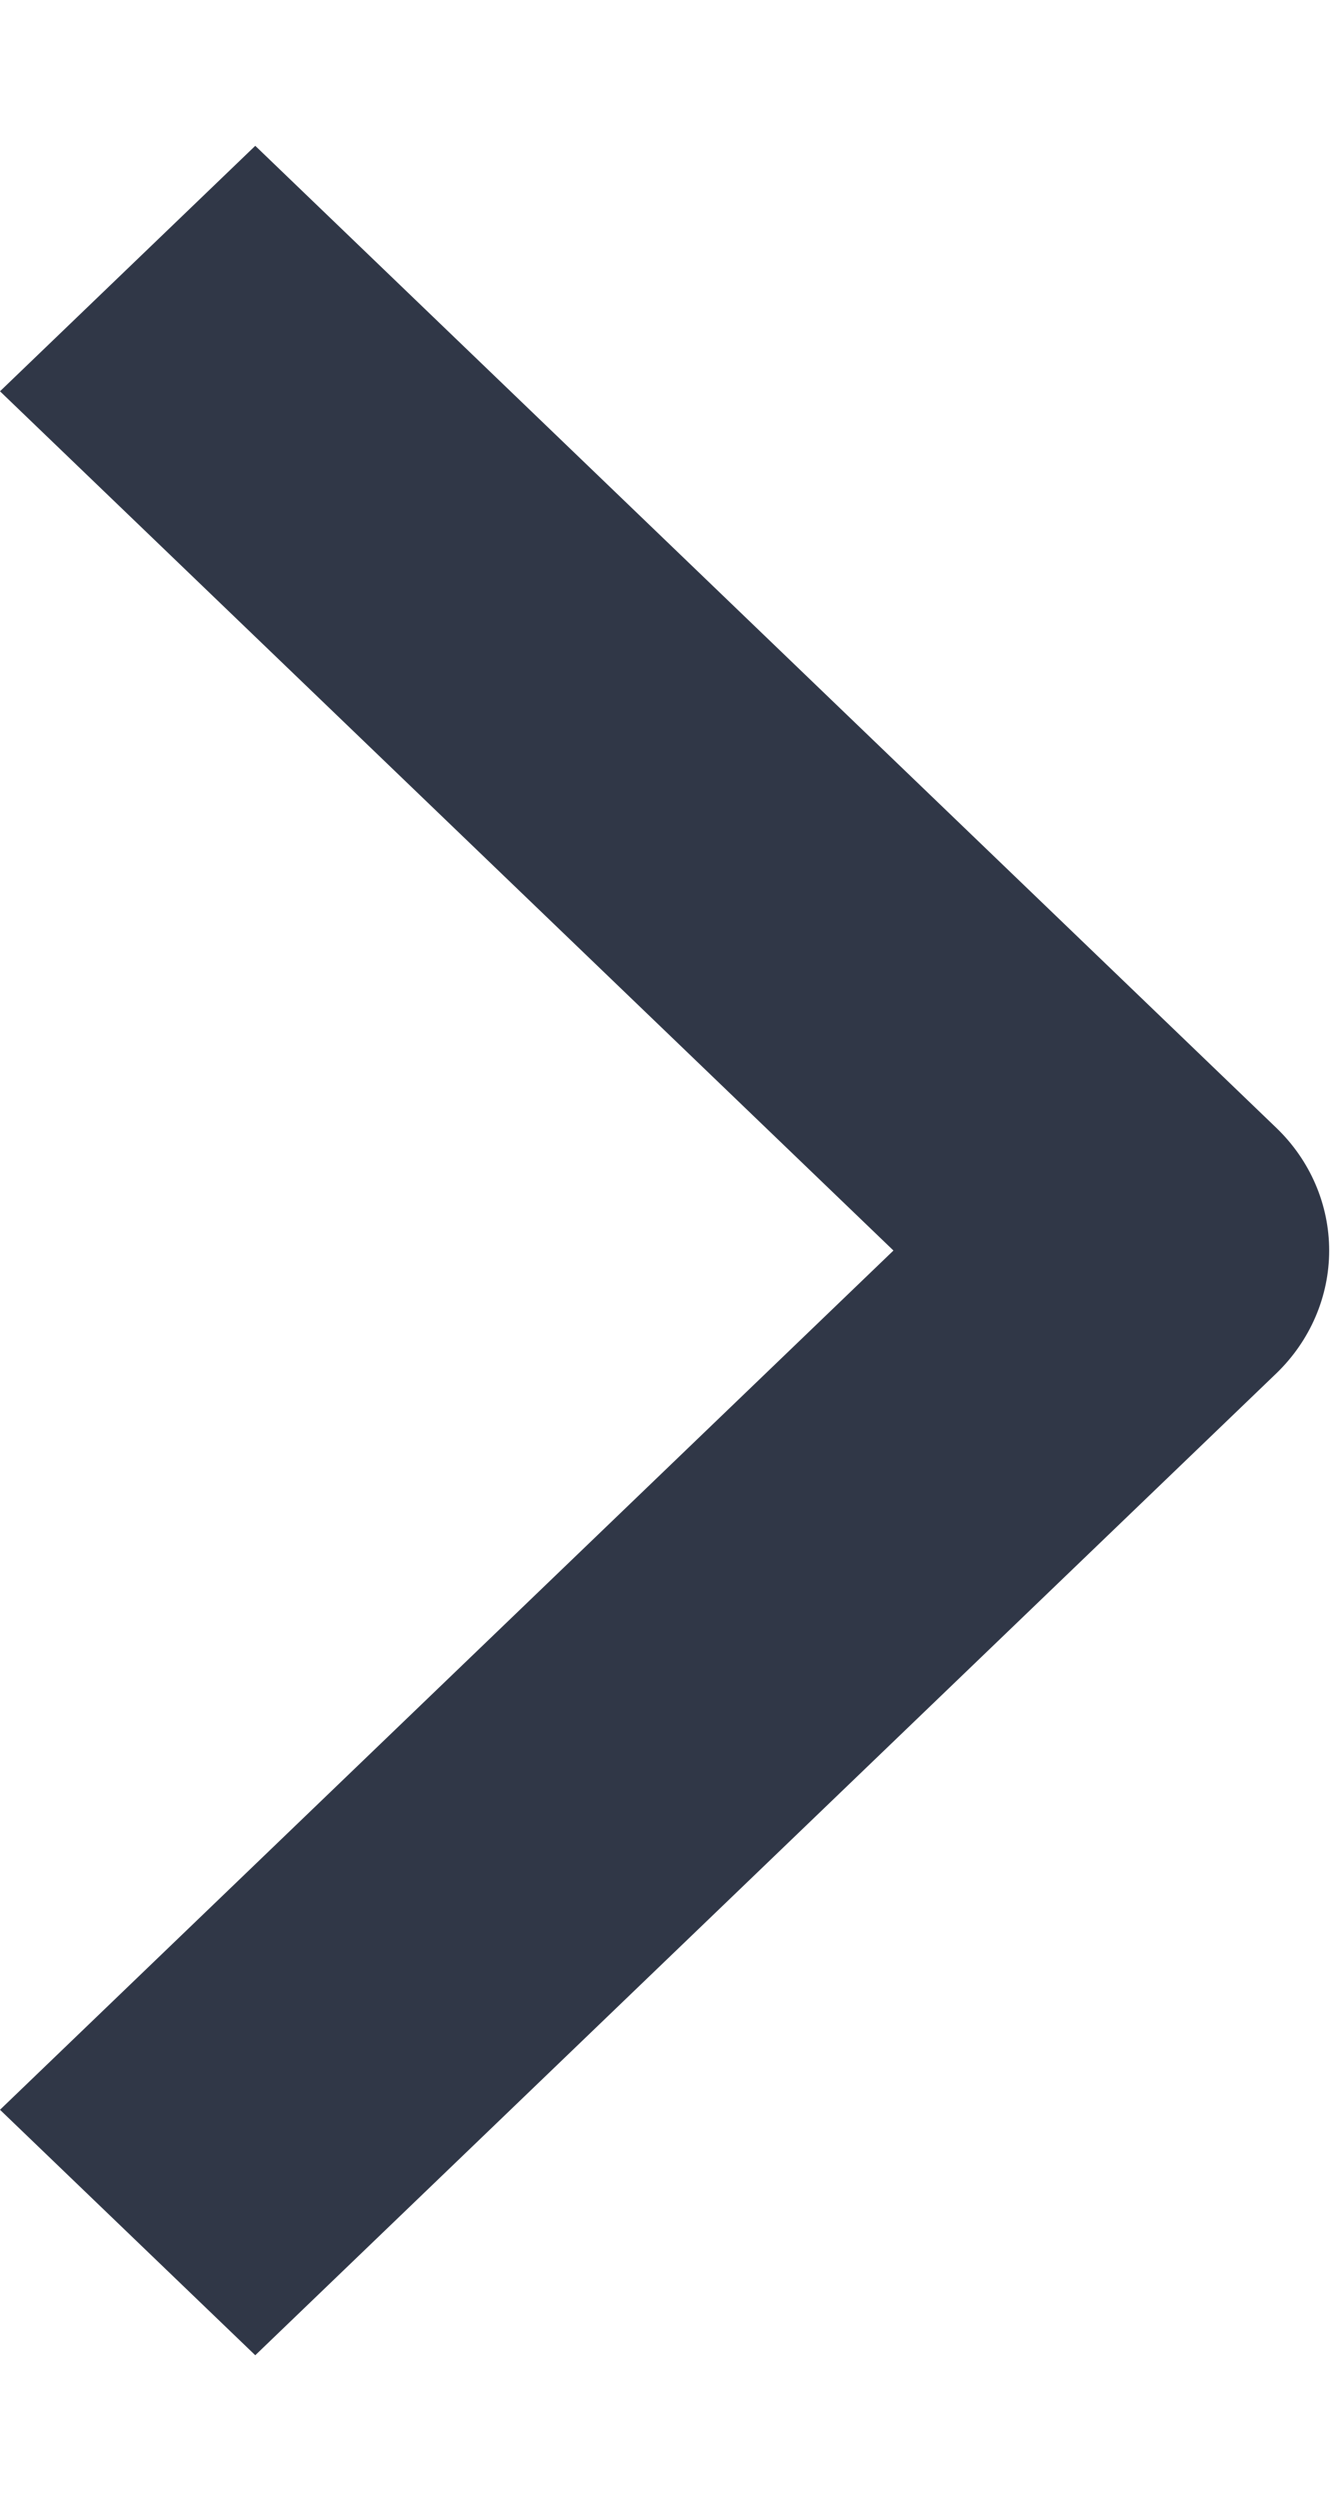
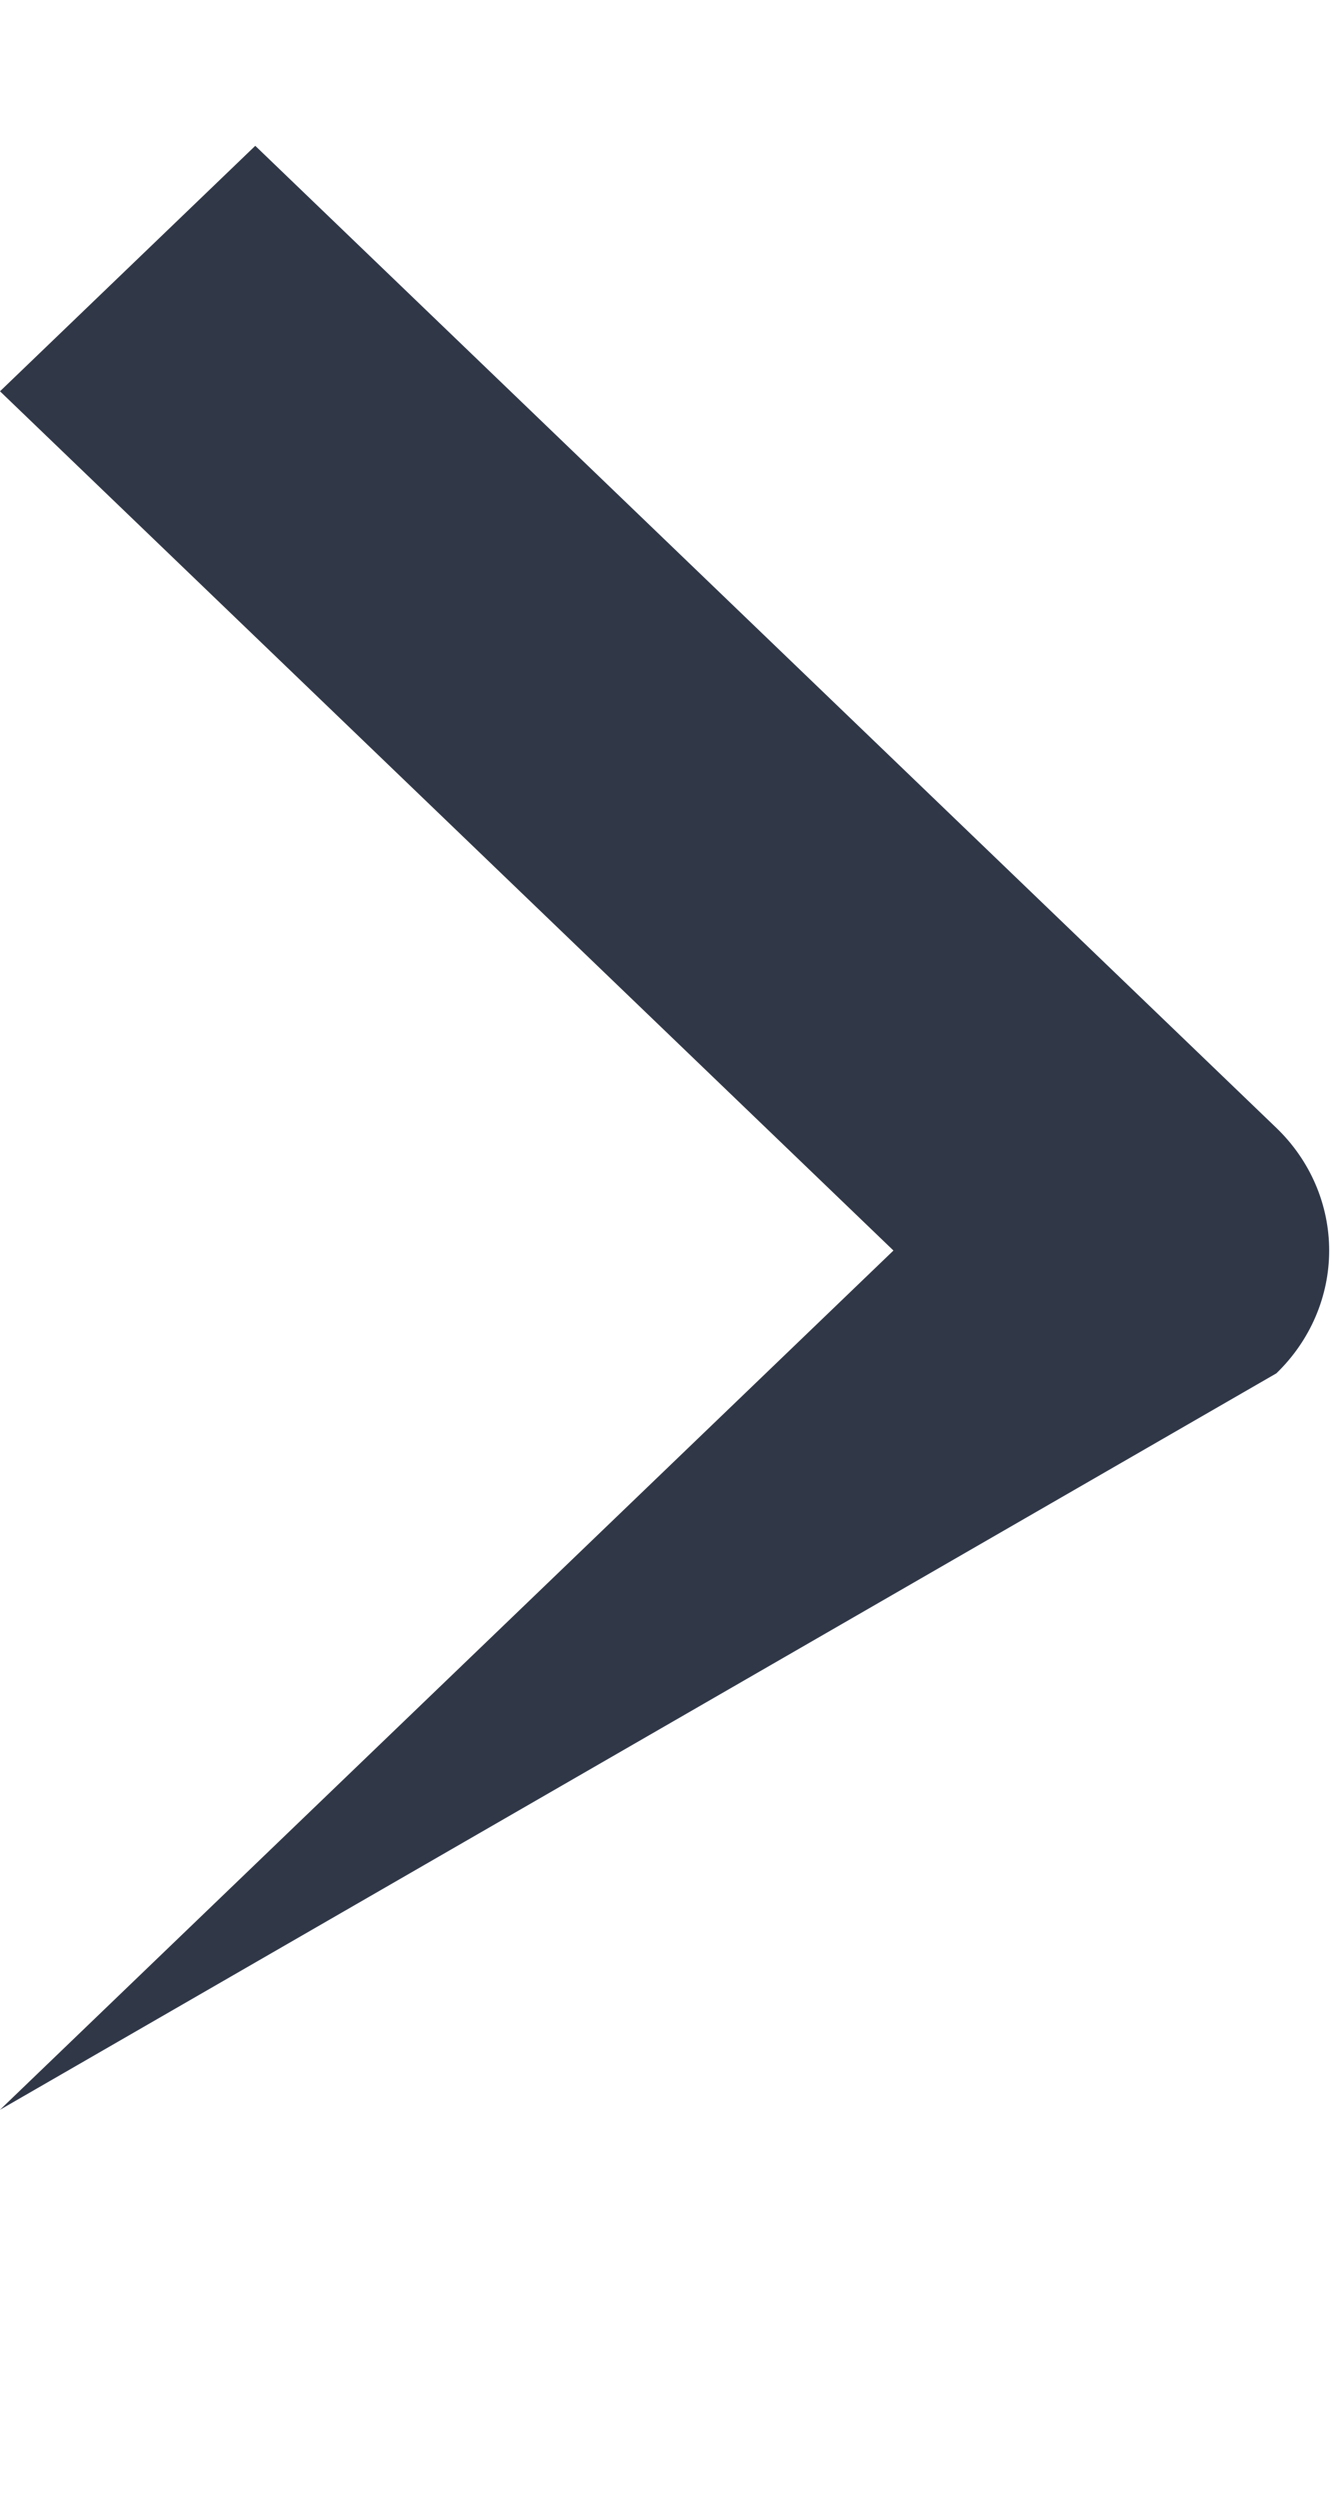
<svg xmlns="http://www.w3.org/2000/svg" width="8" height="15" viewBox="0 0 8 15" fill="none">
-   <path fill-rule="evenodd" clip-rule="evenodd" d="M7.66 8.241L1.532 14.133L0 12.66L5.362 7.504L0 2.348L1.532 0.875L7.66 6.768C7.863 6.963 7.977 7.228 7.977 7.504C7.977 7.78 7.863 8.045 7.66 8.241Z" fill="#303747" />
+   <path fill-rule="evenodd" clip-rule="evenodd" d="M7.66 8.241L0 12.66L5.362 7.504L0 2.348L1.532 0.875L7.66 6.768C7.863 6.963 7.977 7.228 7.977 7.504C7.977 7.78 7.863 8.045 7.66 8.241Z" fill="#303747" />
</svg>